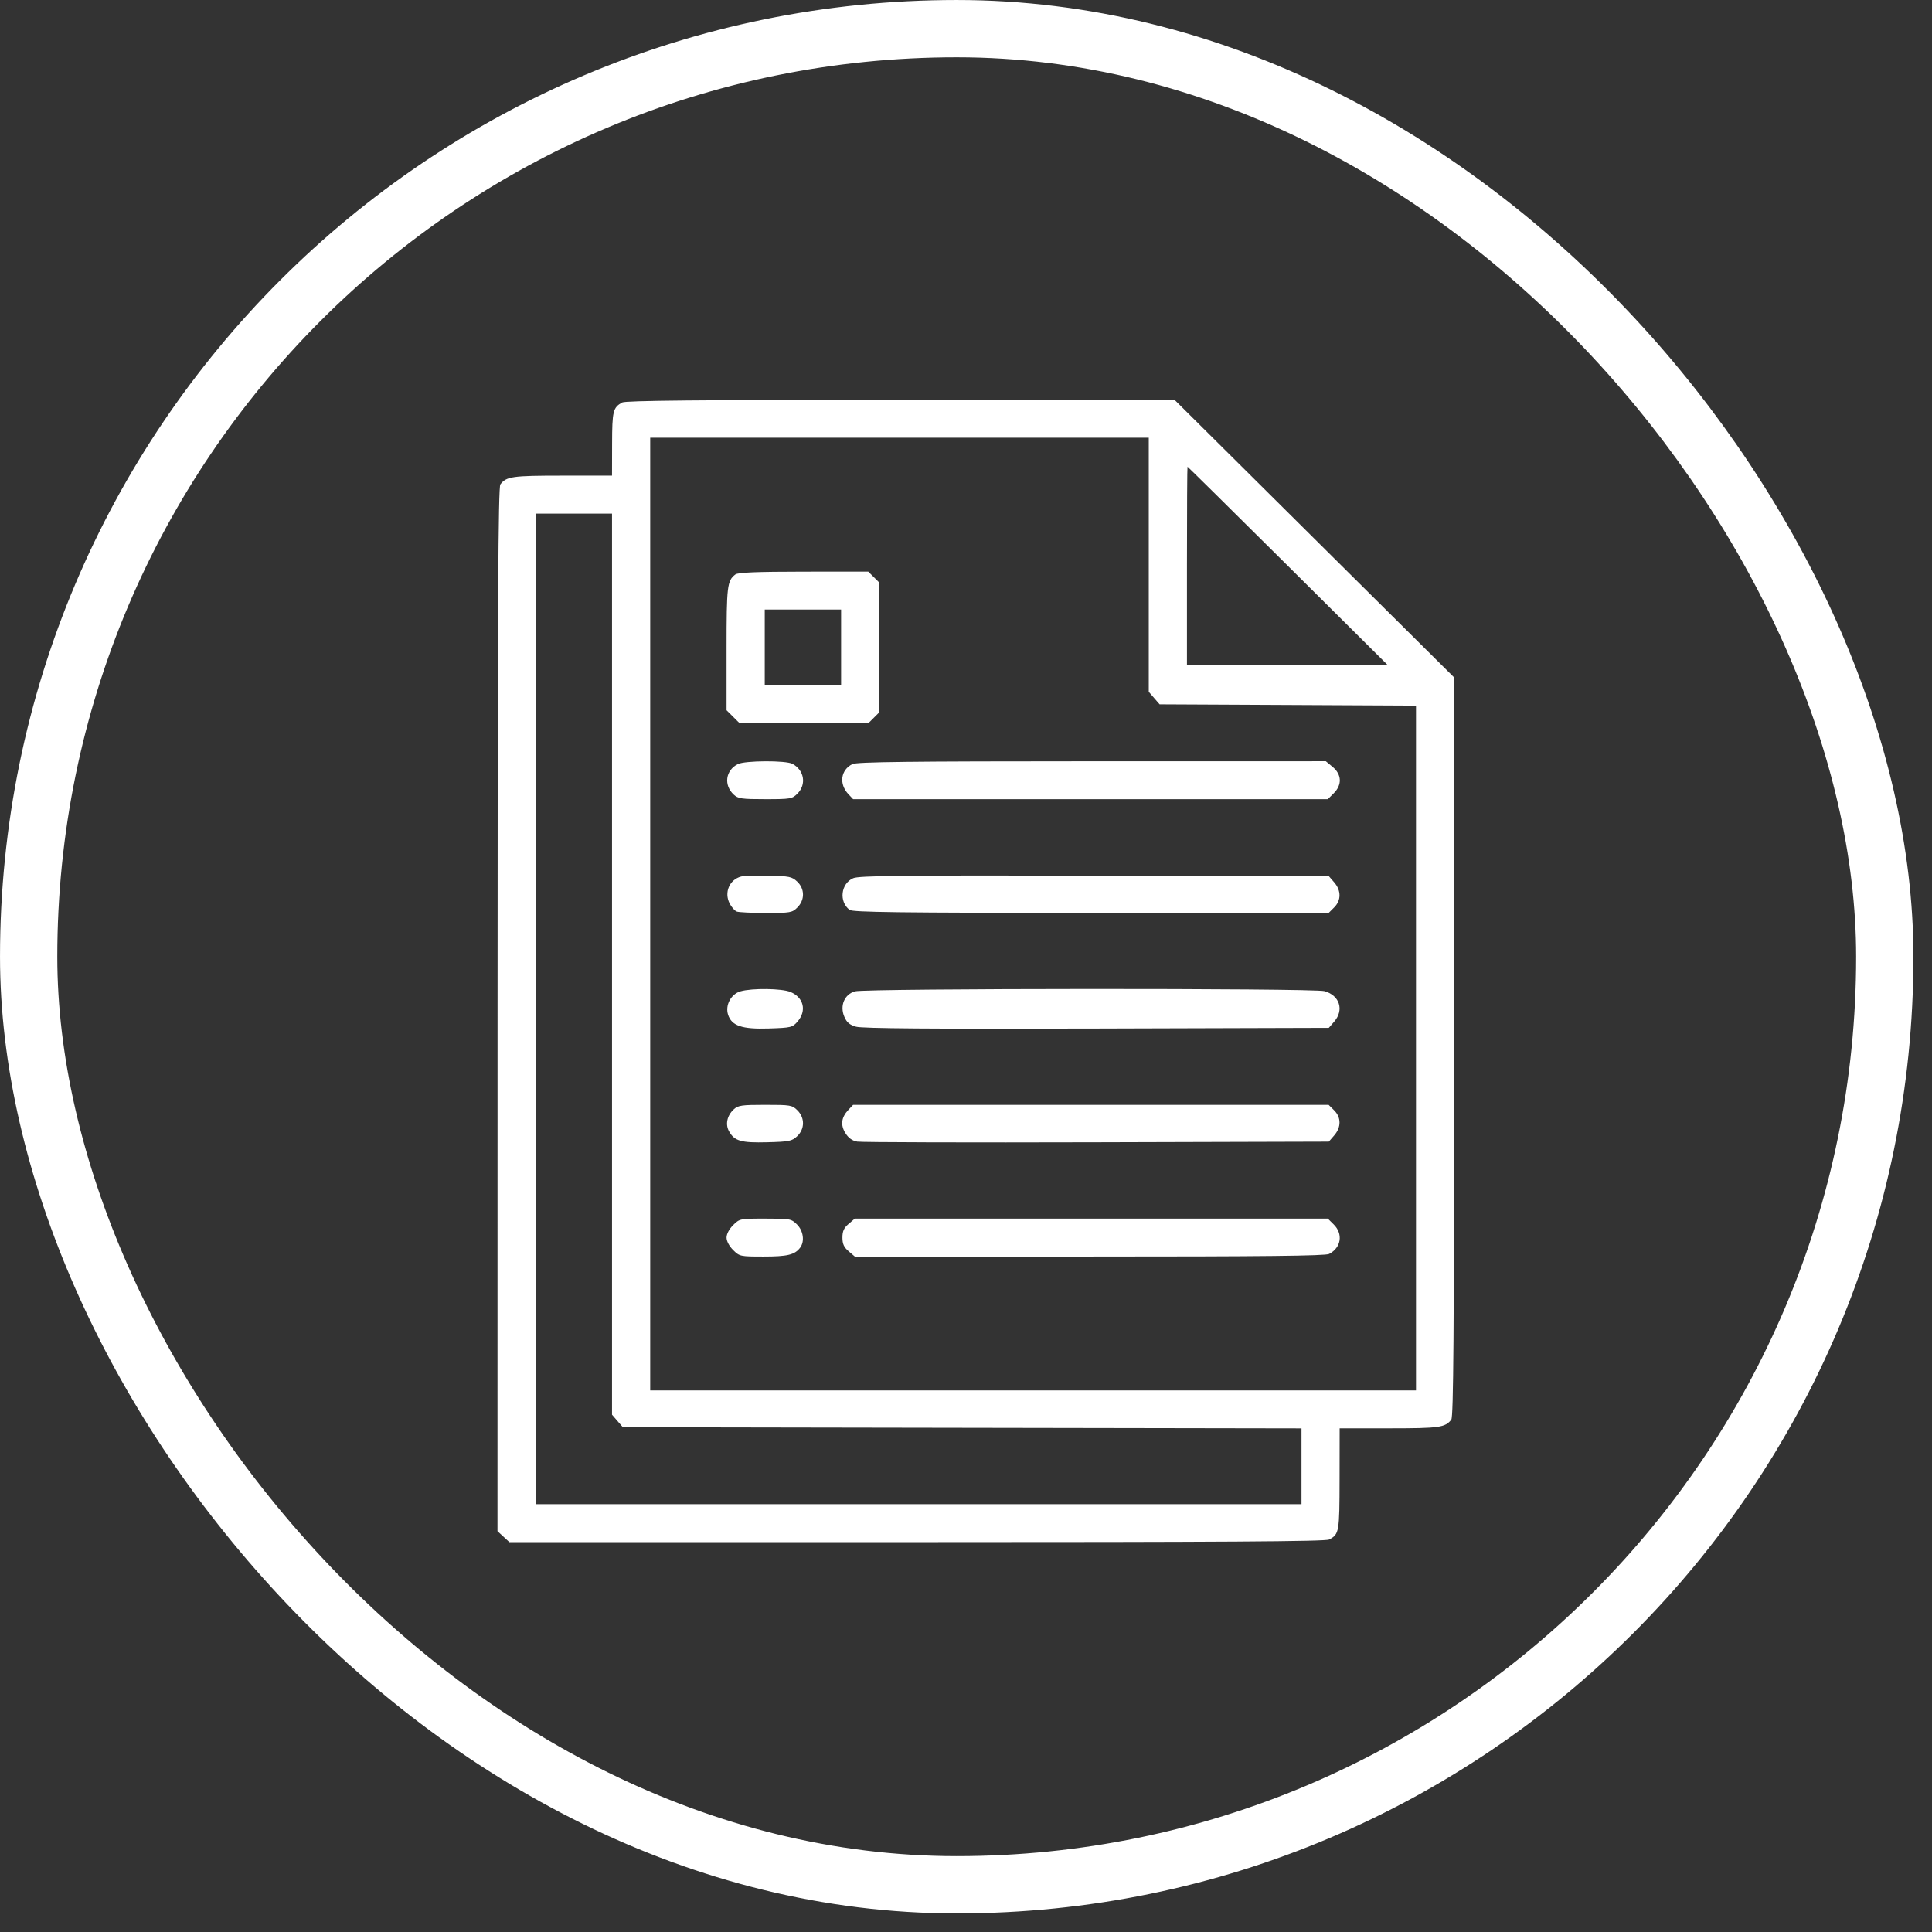
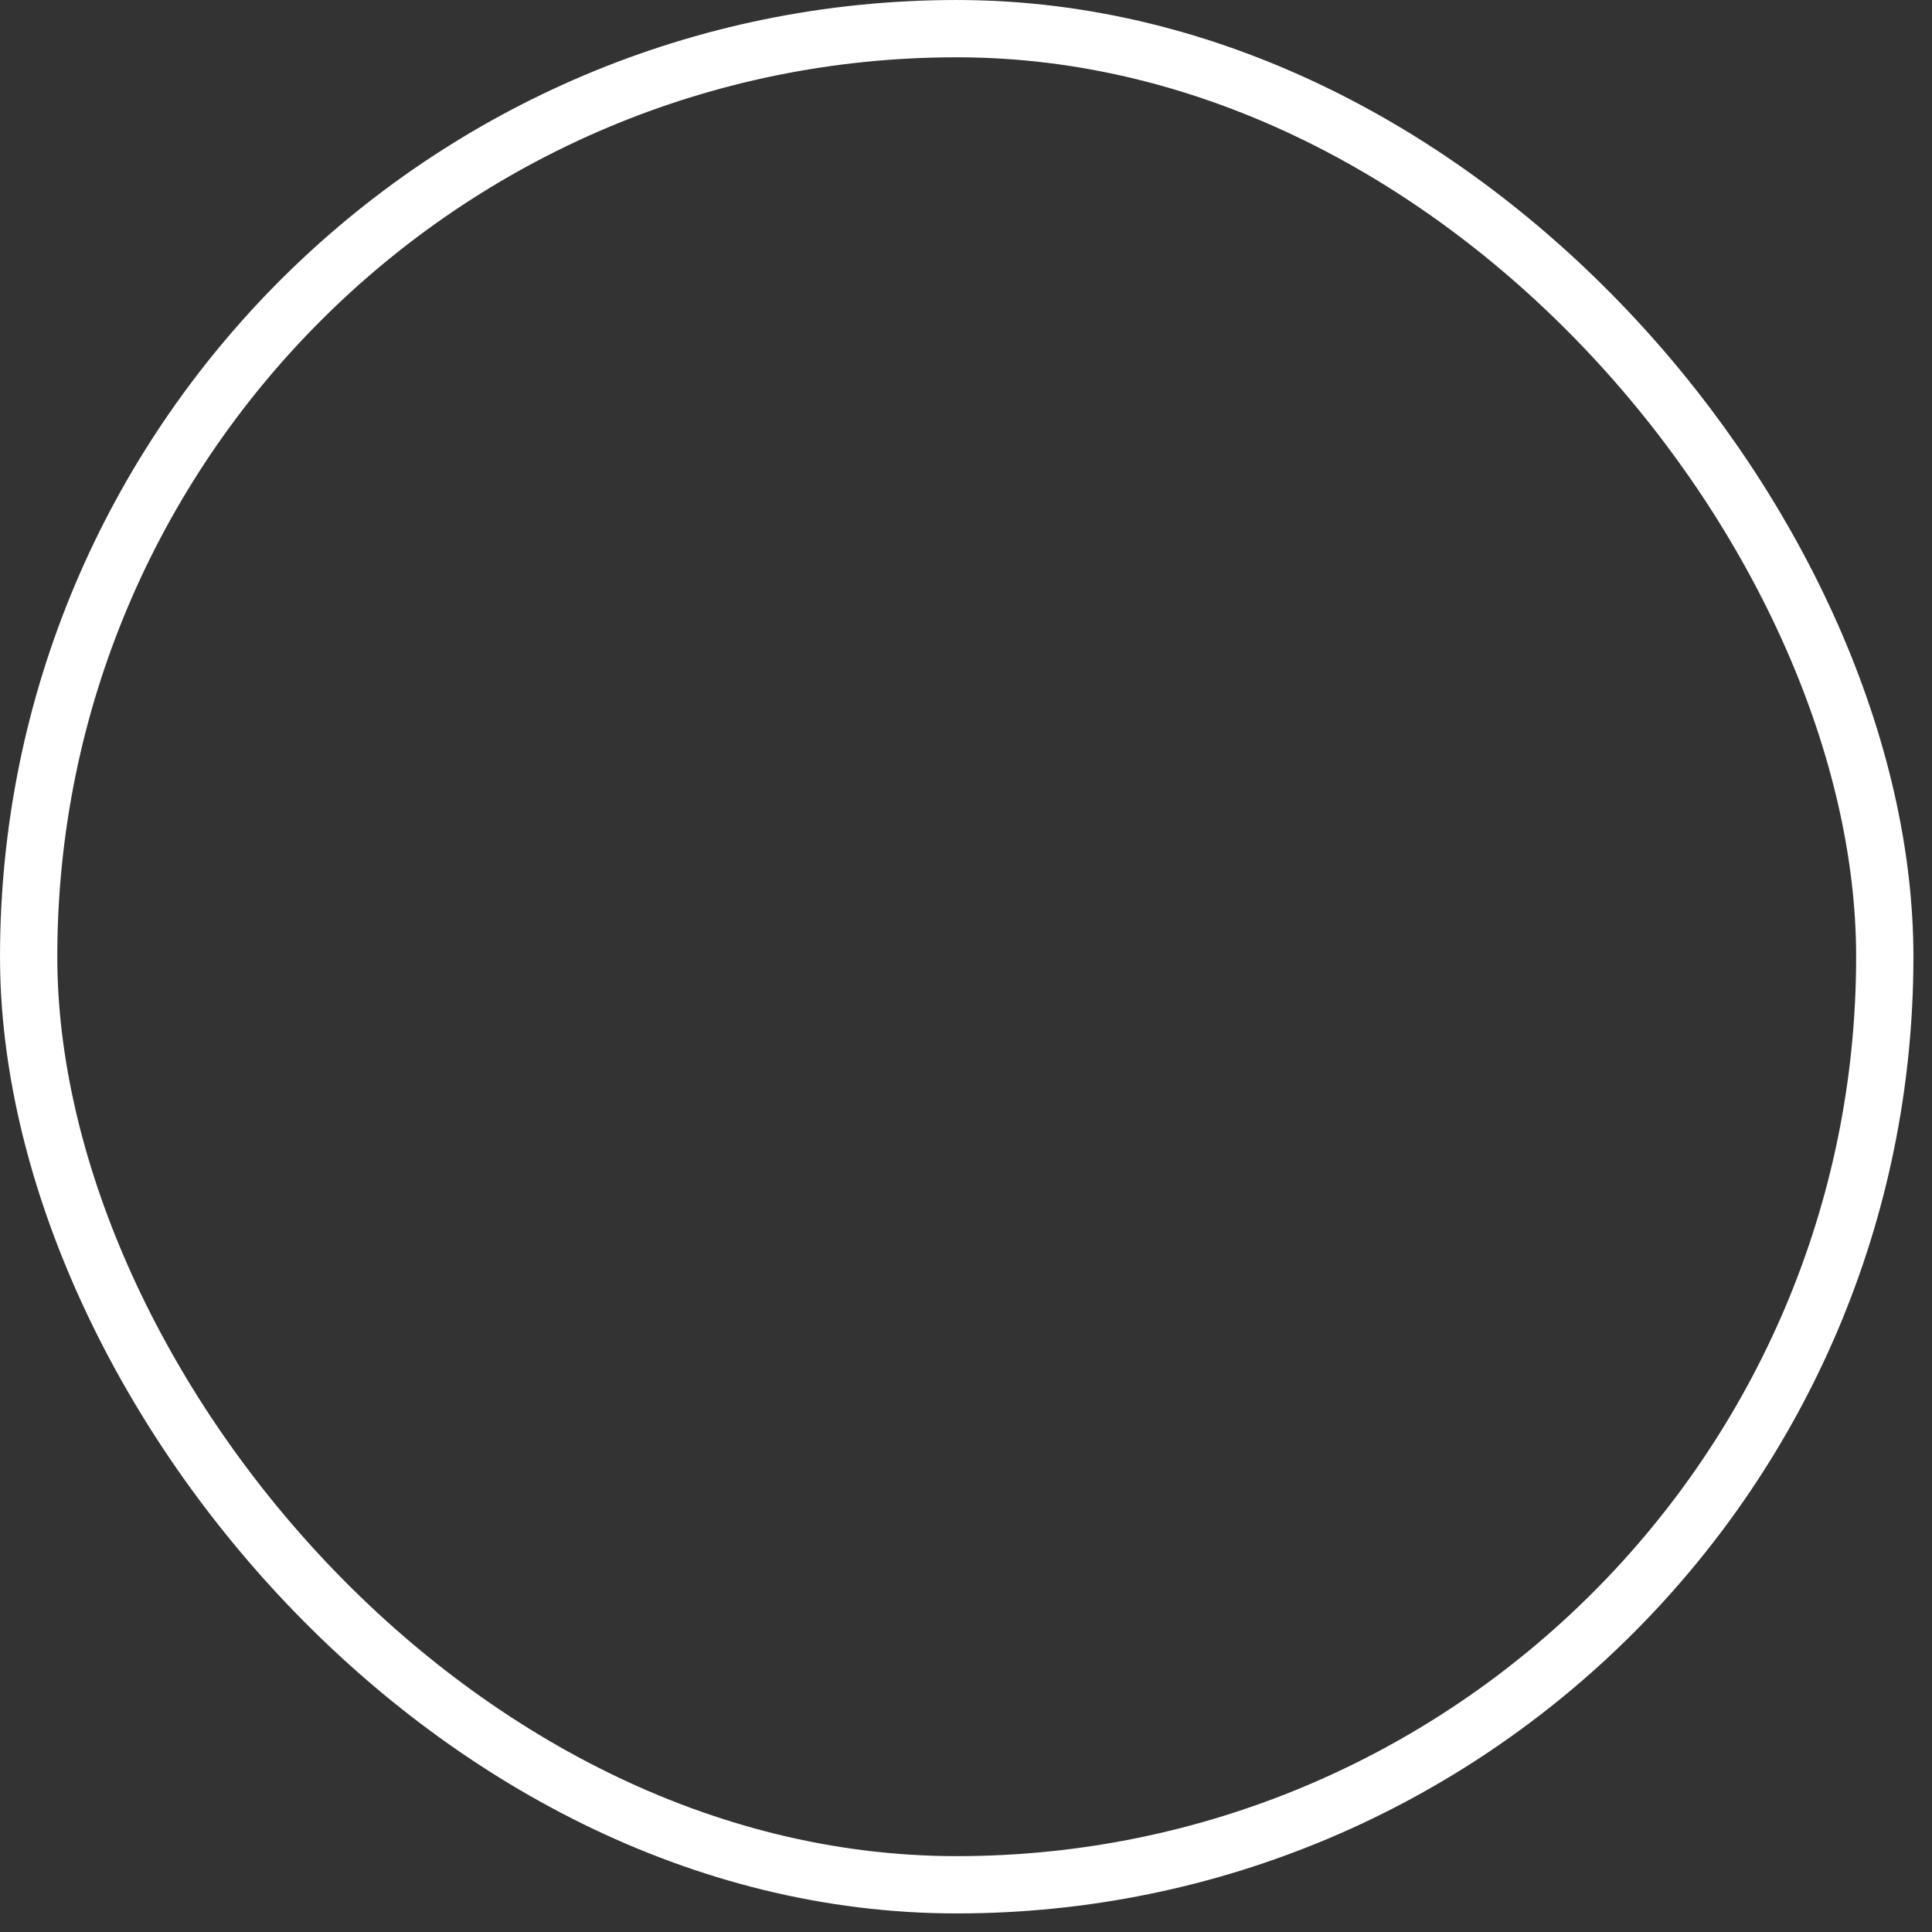
<svg xmlns="http://www.w3.org/2000/svg" width="77" height="77" viewBox="0 0 77 77" fill="none">
  <rect x="0" y="0" width="77" height="77" fill="#333333" stroke="none" />
  <rect x="1.142" y="1.142" width="73.976" height="73.976" rx="36.988" stroke="white" stroke-width="2.283" />
-   <path fill-rule="evenodd" clip-rule="evenodd" d="M24.795 16.041C24.43 16.249 24.398 16.382 24.395 17.69L24.392 18.957H22.417C20.417 18.957 20.186 18.989 19.942 19.305C19.857 19.415 19.832 24.034 19.83 40.236L19.827 61.025L20.064 61.243L20.301 61.462H36.539C48.713 61.462 52.826 61.436 52.973 61.358C53.373 61.146 53.386 61.069 53.389 58.949L53.392 56.926H55.367C57.367 56.926 57.599 56.894 57.842 56.578C57.927 56.469 57.952 53.149 57.954 41.72L57.957 27.002L52.383 21.468L46.81 15.934L35.892 15.936C27.849 15.938 24.927 15.966 24.795 16.041ZM25.914 36.43V55.415H41.175H56.435V41.768V28.122L51.326 28.096L46.216 28.071L46 27.822L45.784 27.572V22.509V17.445H35.849H25.914V36.43ZM47.306 22.558V26.515H51.311H55.316L51.334 22.558C49.143 20.382 47.341 18.601 47.328 18.601C47.316 18.601 47.306 20.382 47.306 22.558ZM21.349 40.209V59.95H36.61H51.871V58.439V56.928L38.347 56.905L24.824 56.882L24.608 56.633L24.392 56.383V38.426V20.469H22.871H21.349V40.209ZM29.307 22.895C28.982 23.143 28.957 23.351 28.957 25.849V28.307L29.219 28.567L29.48 28.827H32.042H34.604L34.824 28.609L35.043 28.391V25.804V23.217L34.824 22.999L34.604 22.781L32.027 22.783C30.142 22.785 29.411 22.815 29.307 22.895ZM30.479 25.804V27.316H32H33.522V25.804V24.292H32H30.479V25.804ZM29.407 30.453C28.915 30.7 28.836 31.293 29.244 31.67C29.416 31.83 29.557 31.851 30.5 31.851C31.507 31.851 31.572 31.839 31.78 31.632C32.15 31.265 32.054 30.692 31.581 30.442C31.316 30.302 29.691 30.31 29.407 30.453ZM33.971 30.453C33.504 30.688 33.431 31.244 33.812 31.651L34.001 31.851H43.46H52.92L53.156 31.616C53.493 31.282 53.477 30.87 53.117 30.569L52.841 30.339L43.517 30.34C36.218 30.341 34.145 30.366 33.971 30.453ZM29.539 34.934C29.07 35.057 28.852 35.571 29.082 36.013C29.157 36.157 29.284 36.3 29.364 36.33C29.444 36.361 29.97 36.386 30.535 36.386C31.505 36.386 31.573 36.374 31.78 36.167C32.082 35.868 32.077 35.421 31.77 35.134C31.559 34.938 31.457 34.917 30.628 34.903C30.128 34.894 29.637 34.908 29.539 34.934ZM34.004 35.001C33.51 35.215 33.428 35.938 33.861 36.264C33.984 36.358 35.856 36.38 43.483 36.383L52.953 36.386L53.172 36.167C53.457 35.885 53.458 35.494 53.176 35.168L52.96 34.918L43.621 34.899C35.9 34.883 34.234 34.901 34.004 35.001ZM29.513 39.509C29.133 39.618 28.895 40.066 29.018 40.443C29.163 40.886 29.573 41.024 30.645 40.99C31.531 40.961 31.582 40.949 31.787 40.713C32.159 40.283 32.032 39.754 31.504 39.535C31.161 39.392 29.974 39.377 29.513 39.509ZM34.075 39.51C33.656 39.63 33.465 40.079 33.648 40.515C33.747 40.749 33.856 40.843 34.119 40.919C34.364 40.99 37.111 41.011 43.711 40.992L52.96 40.965L53.176 40.715C53.578 40.252 53.39 39.669 52.785 39.502C52.349 39.381 34.497 39.389 34.075 39.51ZM29.244 44.213C28.975 44.461 28.901 44.814 29.058 45.092C29.276 45.478 29.538 45.552 30.584 45.525C31.453 45.502 31.559 45.481 31.77 45.285C32.077 44.997 32.082 44.55 31.78 44.251C31.572 44.044 31.507 44.033 30.5 44.033C29.557 44.033 29.416 44.053 29.244 44.213ZM33.812 44.233C33.529 44.535 33.491 44.834 33.695 45.162C33.816 45.357 33.963 45.462 34.166 45.499C34.329 45.528 38.624 45.54 43.711 45.526L52.96 45.5L53.176 45.251C53.458 44.925 53.457 44.534 53.172 44.251L52.953 44.033H43.477H34.001L33.812 44.233ZM29.219 48.828C29.061 48.984 28.957 49.181 28.957 49.324C28.957 49.466 29.061 49.663 29.219 49.82C29.475 50.074 29.499 50.08 30.433 50.08C31.383 50.08 31.67 50.011 31.886 49.731C32.077 49.484 32.021 49.057 31.764 48.802C31.537 48.576 31.491 48.568 30.504 48.568C29.492 48.568 29.477 48.571 29.219 48.828ZM33.822 48.779C33.634 48.939 33.575 49.069 33.575 49.324C33.575 49.578 33.634 49.708 33.822 49.869L34.069 50.08H43.423C50.363 50.08 52.828 50.053 52.973 49.976C53.454 49.722 53.538 49.181 53.156 48.802L52.92 48.568H43.495H34.069L33.822 48.779Z" fill="white" />
</svg>